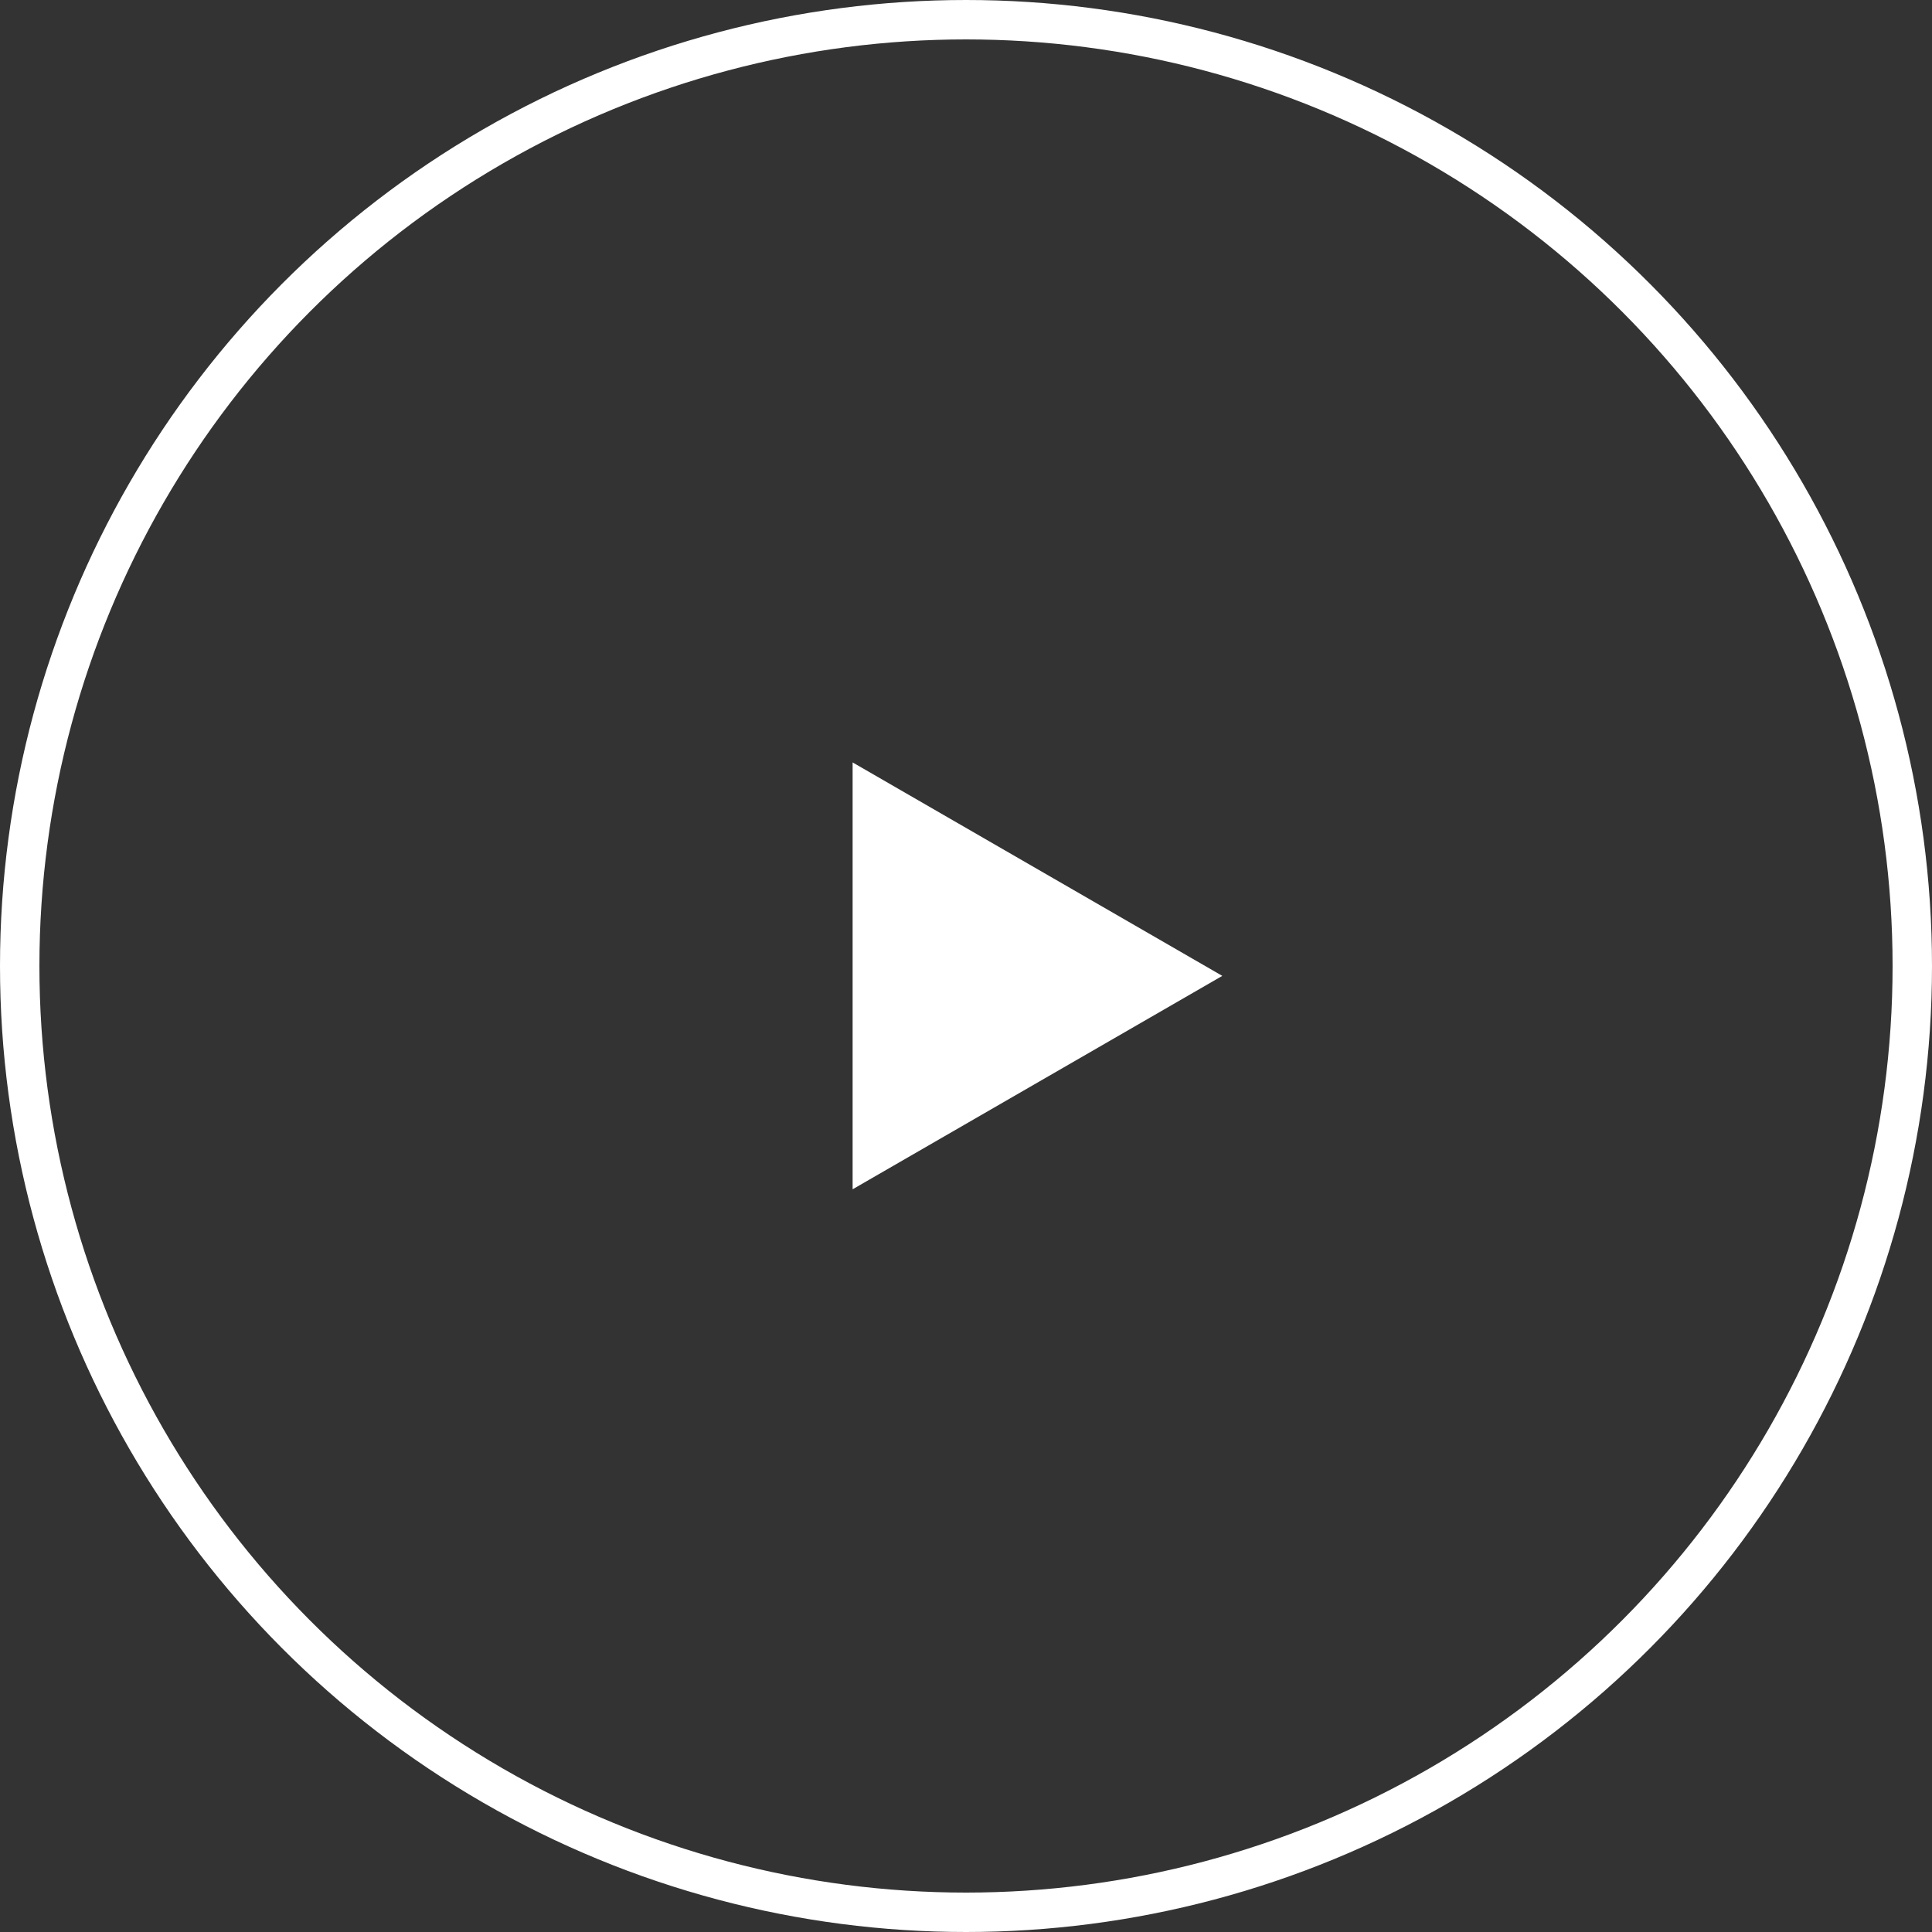
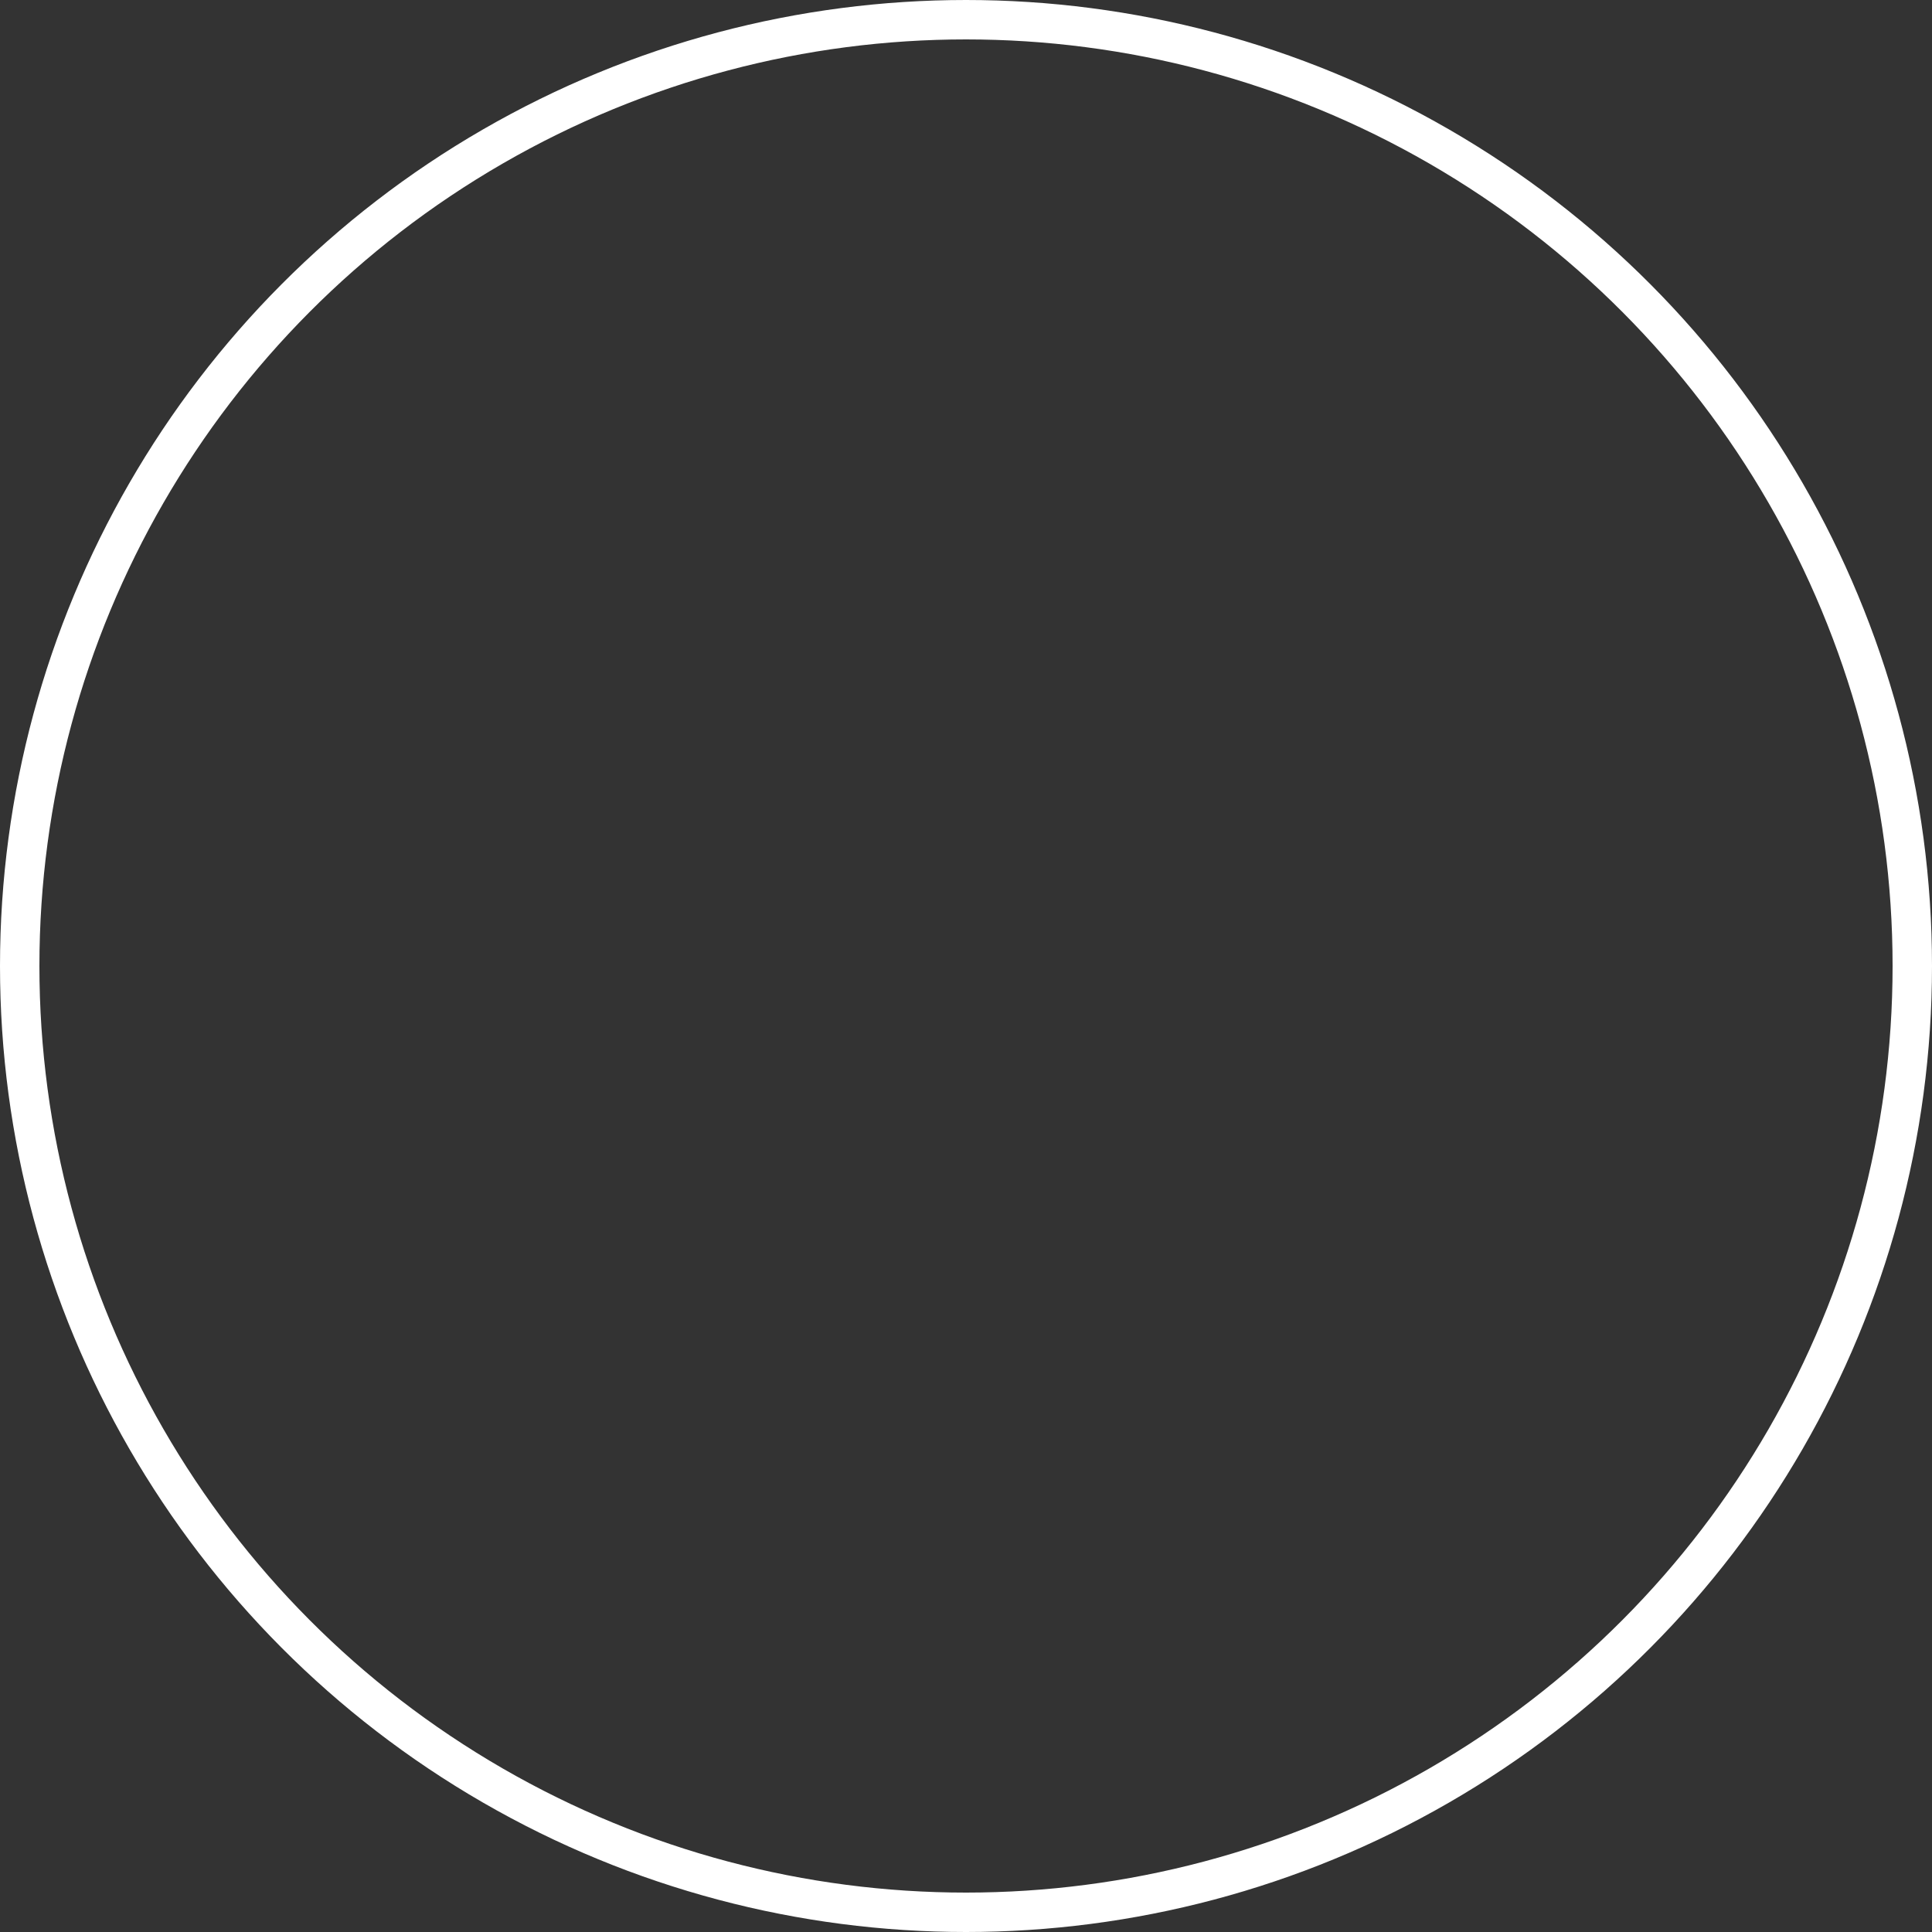
<svg xmlns="http://www.w3.org/2000/svg" width="35" height="35" viewBox="0 0 35 35" fill="none">
  <rect x="0" y="0" width="35" height="35" fill="#333333" stroke="none" />
  <circle cx="17.5" cy="17.5" r="17.143" stroke="white" stroke-width="0.714" />
-   <path d="M22.143 17.679L15.446 21.545V13.812L22.143 17.679Z" fill="white" />
</svg>